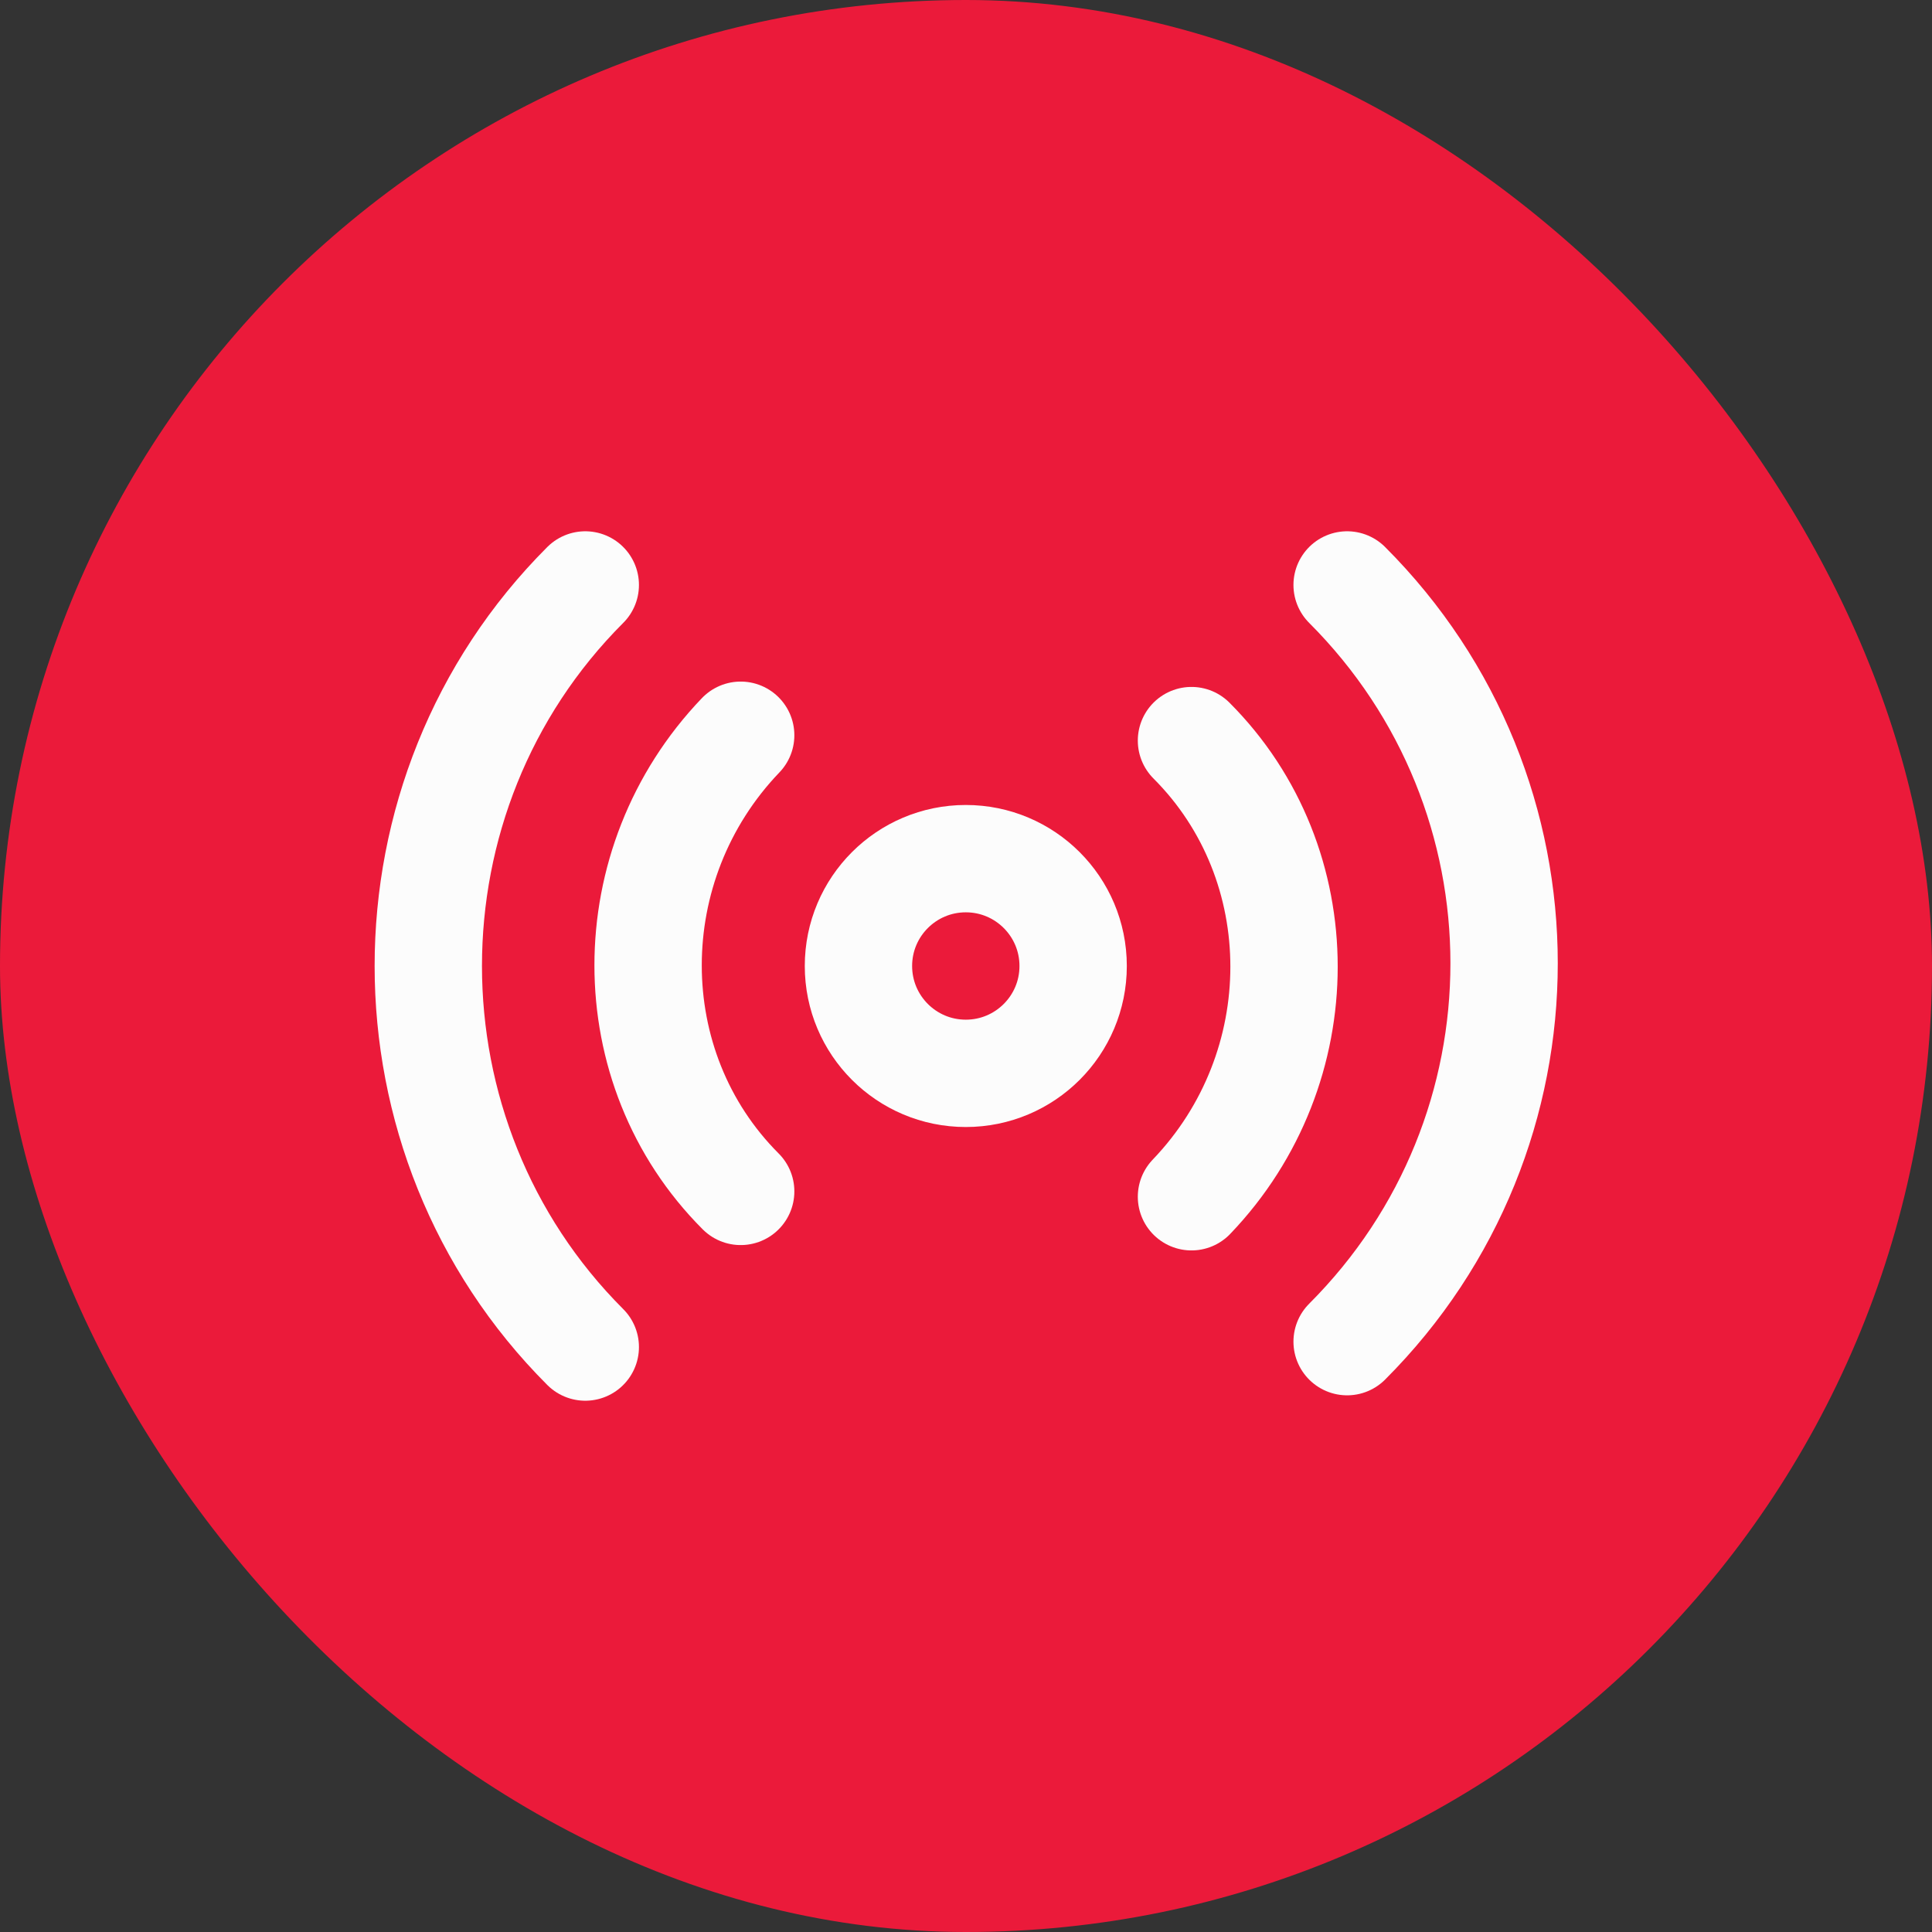
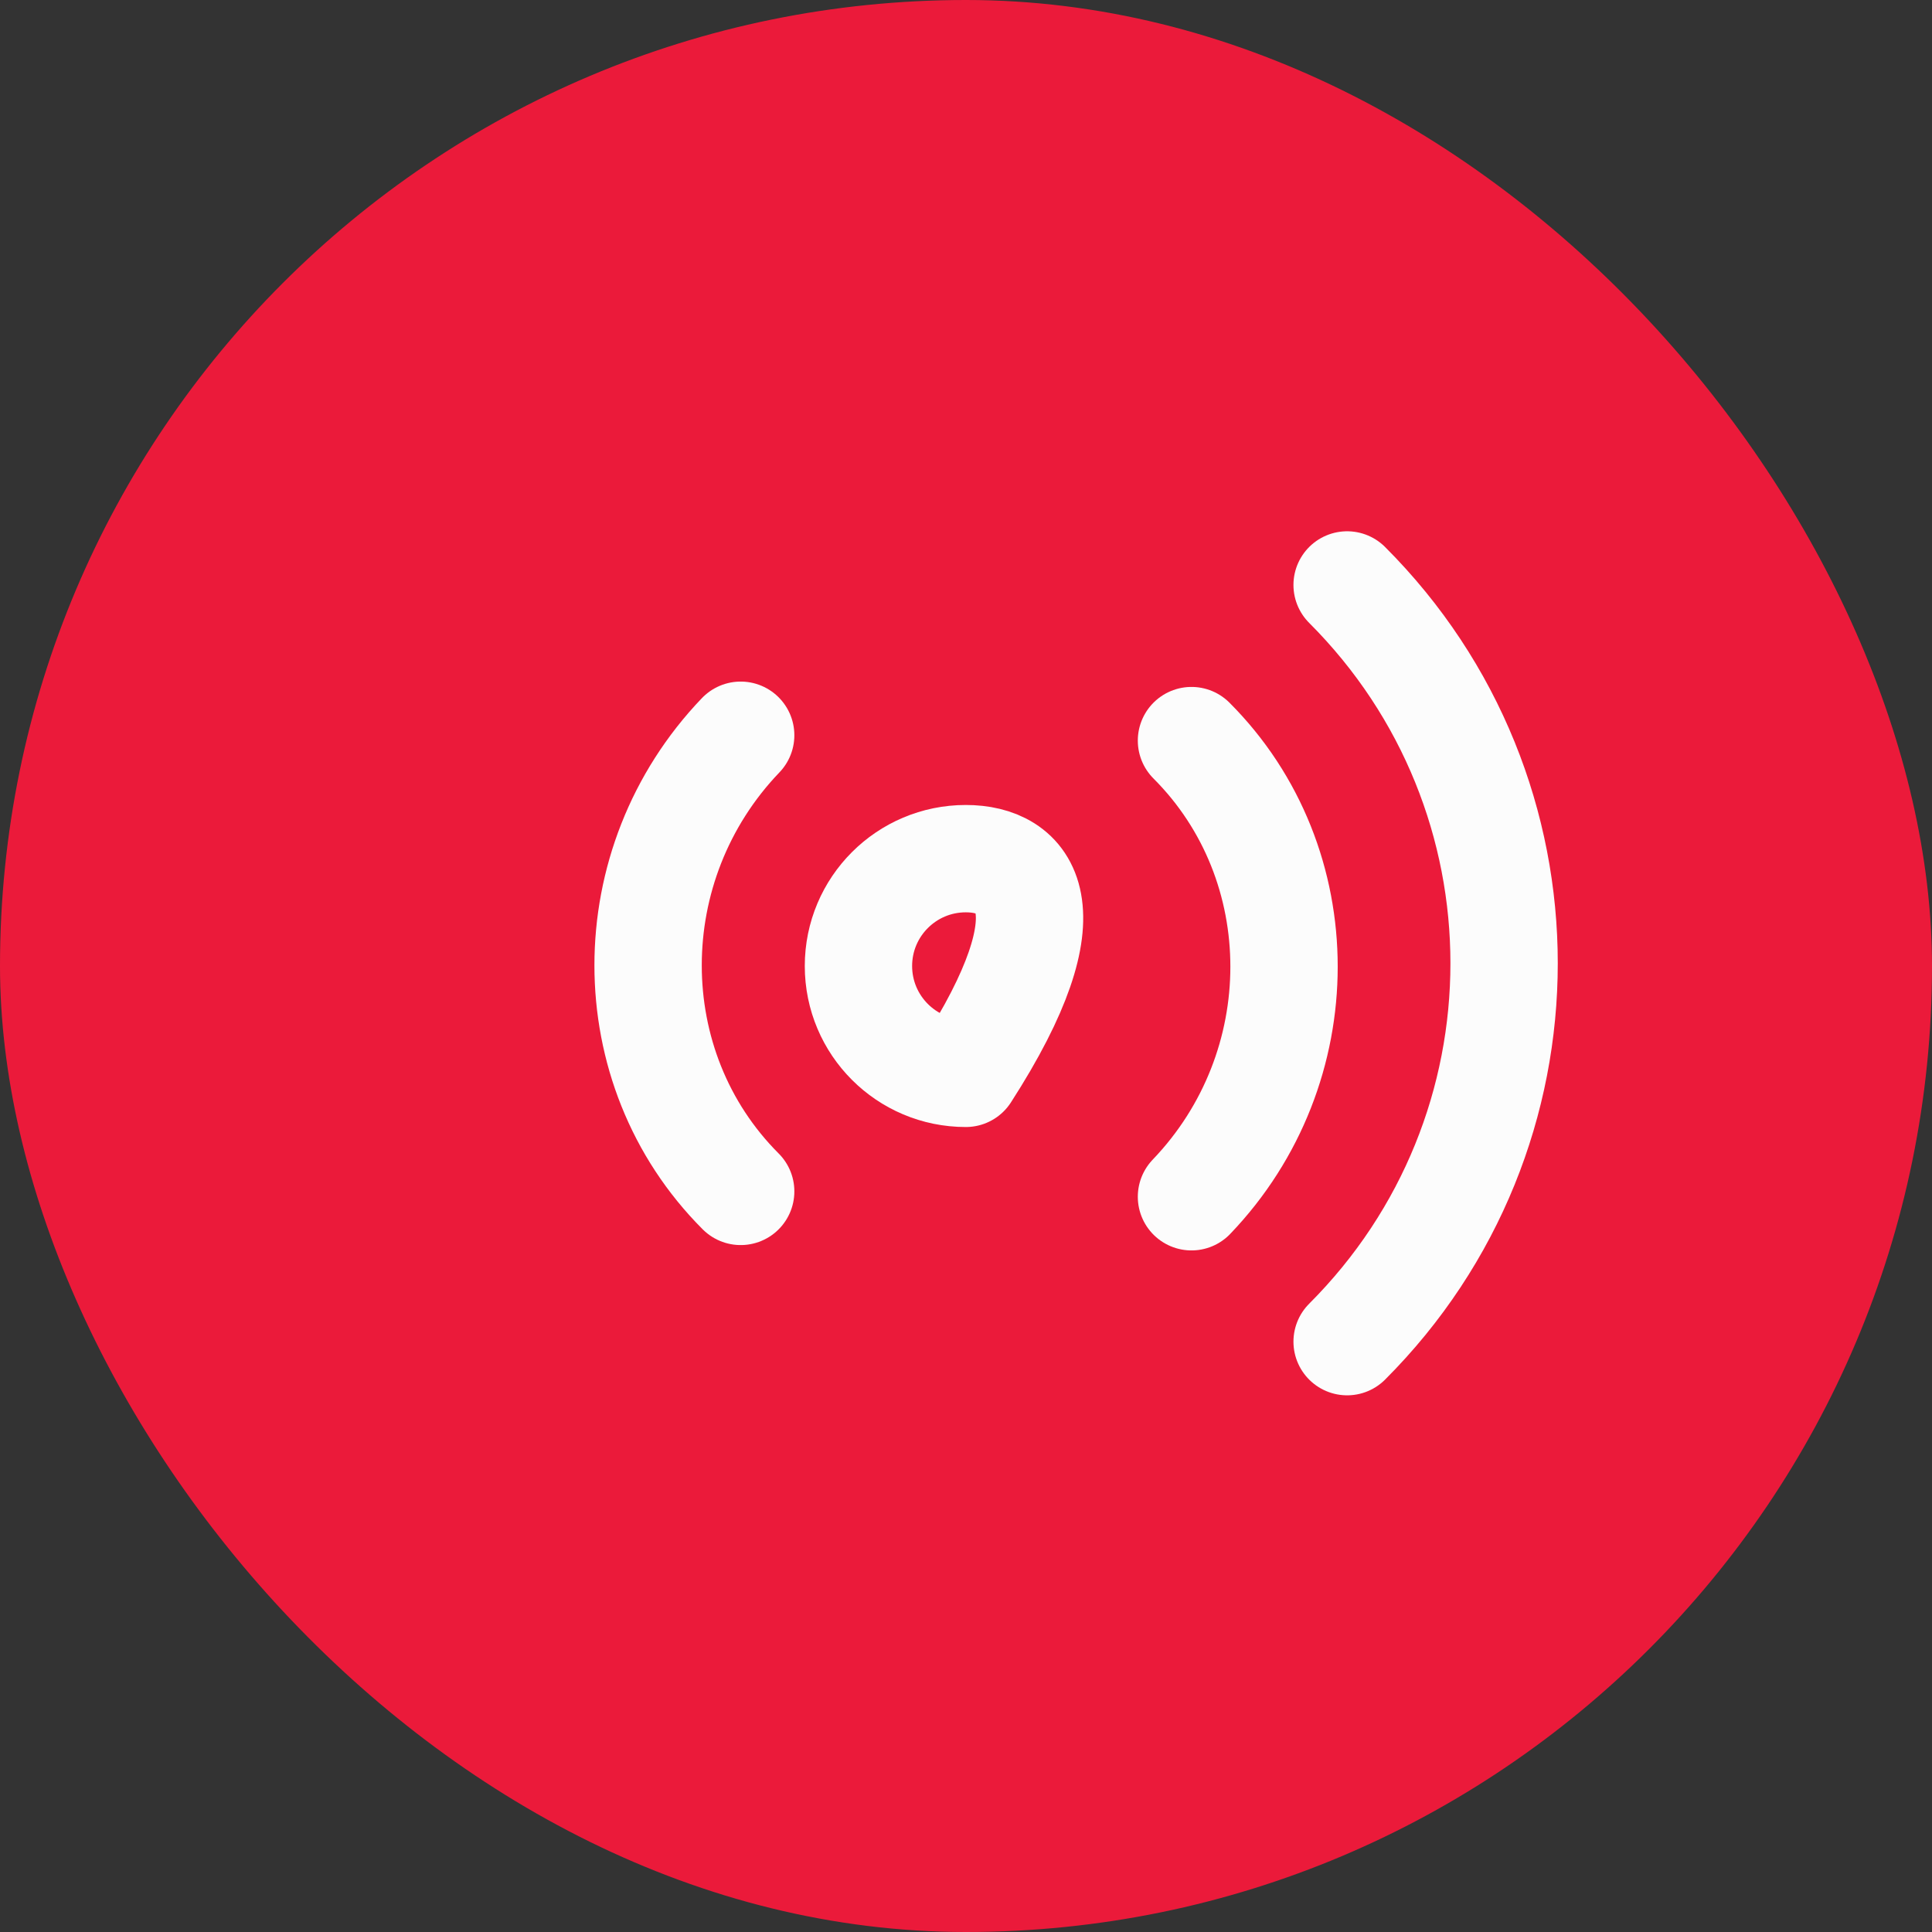
<svg xmlns="http://www.w3.org/2000/svg" width="48" height="48" viewBox="0 0 48 48" fill="none">
  <rect x="0" y="0" width="48" height="48" fill="#333333" stroke="none" />
  <rect width="48" height="48" rx="24" fill="#EB1A3A" />
-   <path d="M14.541 33.467C9.341 28.267 9.341 19.733 14.541 14.533" stroke="#FCFCFC" stroke-width="2.667" stroke-linecap="round" stroke-linejoin="round" />
  <path d="M18.402 29.6C15.335 26.533 15.335 21.467 18.402 18.267" stroke="#FCFCFC" stroke-width="2.667" stroke-linecap="round" stroke-linejoin="round" />
-   <path d="M23.995 26.667C25.468 26.667 26.662 25.473 26.662 24C26.662 22.527 25.468 21.333 23.995 21.333C22.522 21.333 21.328 22.527 21.328 24C21.328 25.473 22.522 26.667 23.995 26.667Z" stroke="#FCFCFC" stroke-width="2.667" stroke-linecap="round" stroke-linejoin="round" />
+   <path d="M23.995 26.667C26.662 22.527 25.468 21.333 23.995 21.333C22.522 21.333 21.328 22.527 21.328 24C21.328 25.473 22.522 26.667 23.995 26.667Z" stroke="#FCFCFC" stroke-width="2.667" stroke-linecap="round" stroke-linejoin="round" />
  <path d="M29.602 18.4C32.668 21.467 32.668 26.533 29.602 29.733" stroke="#FCFCFC" stroke-width="2.667" stroke-linecap="round" stroke-linejoin="round" />
  <path d="M33.469 14.533C38.669 19.733 38.669 28.133 33.469 33.333" stroke="#FCFCFC" stroke-width="2.667" stroke-linecap="round" stroke-linejoin="round" />
</svg>